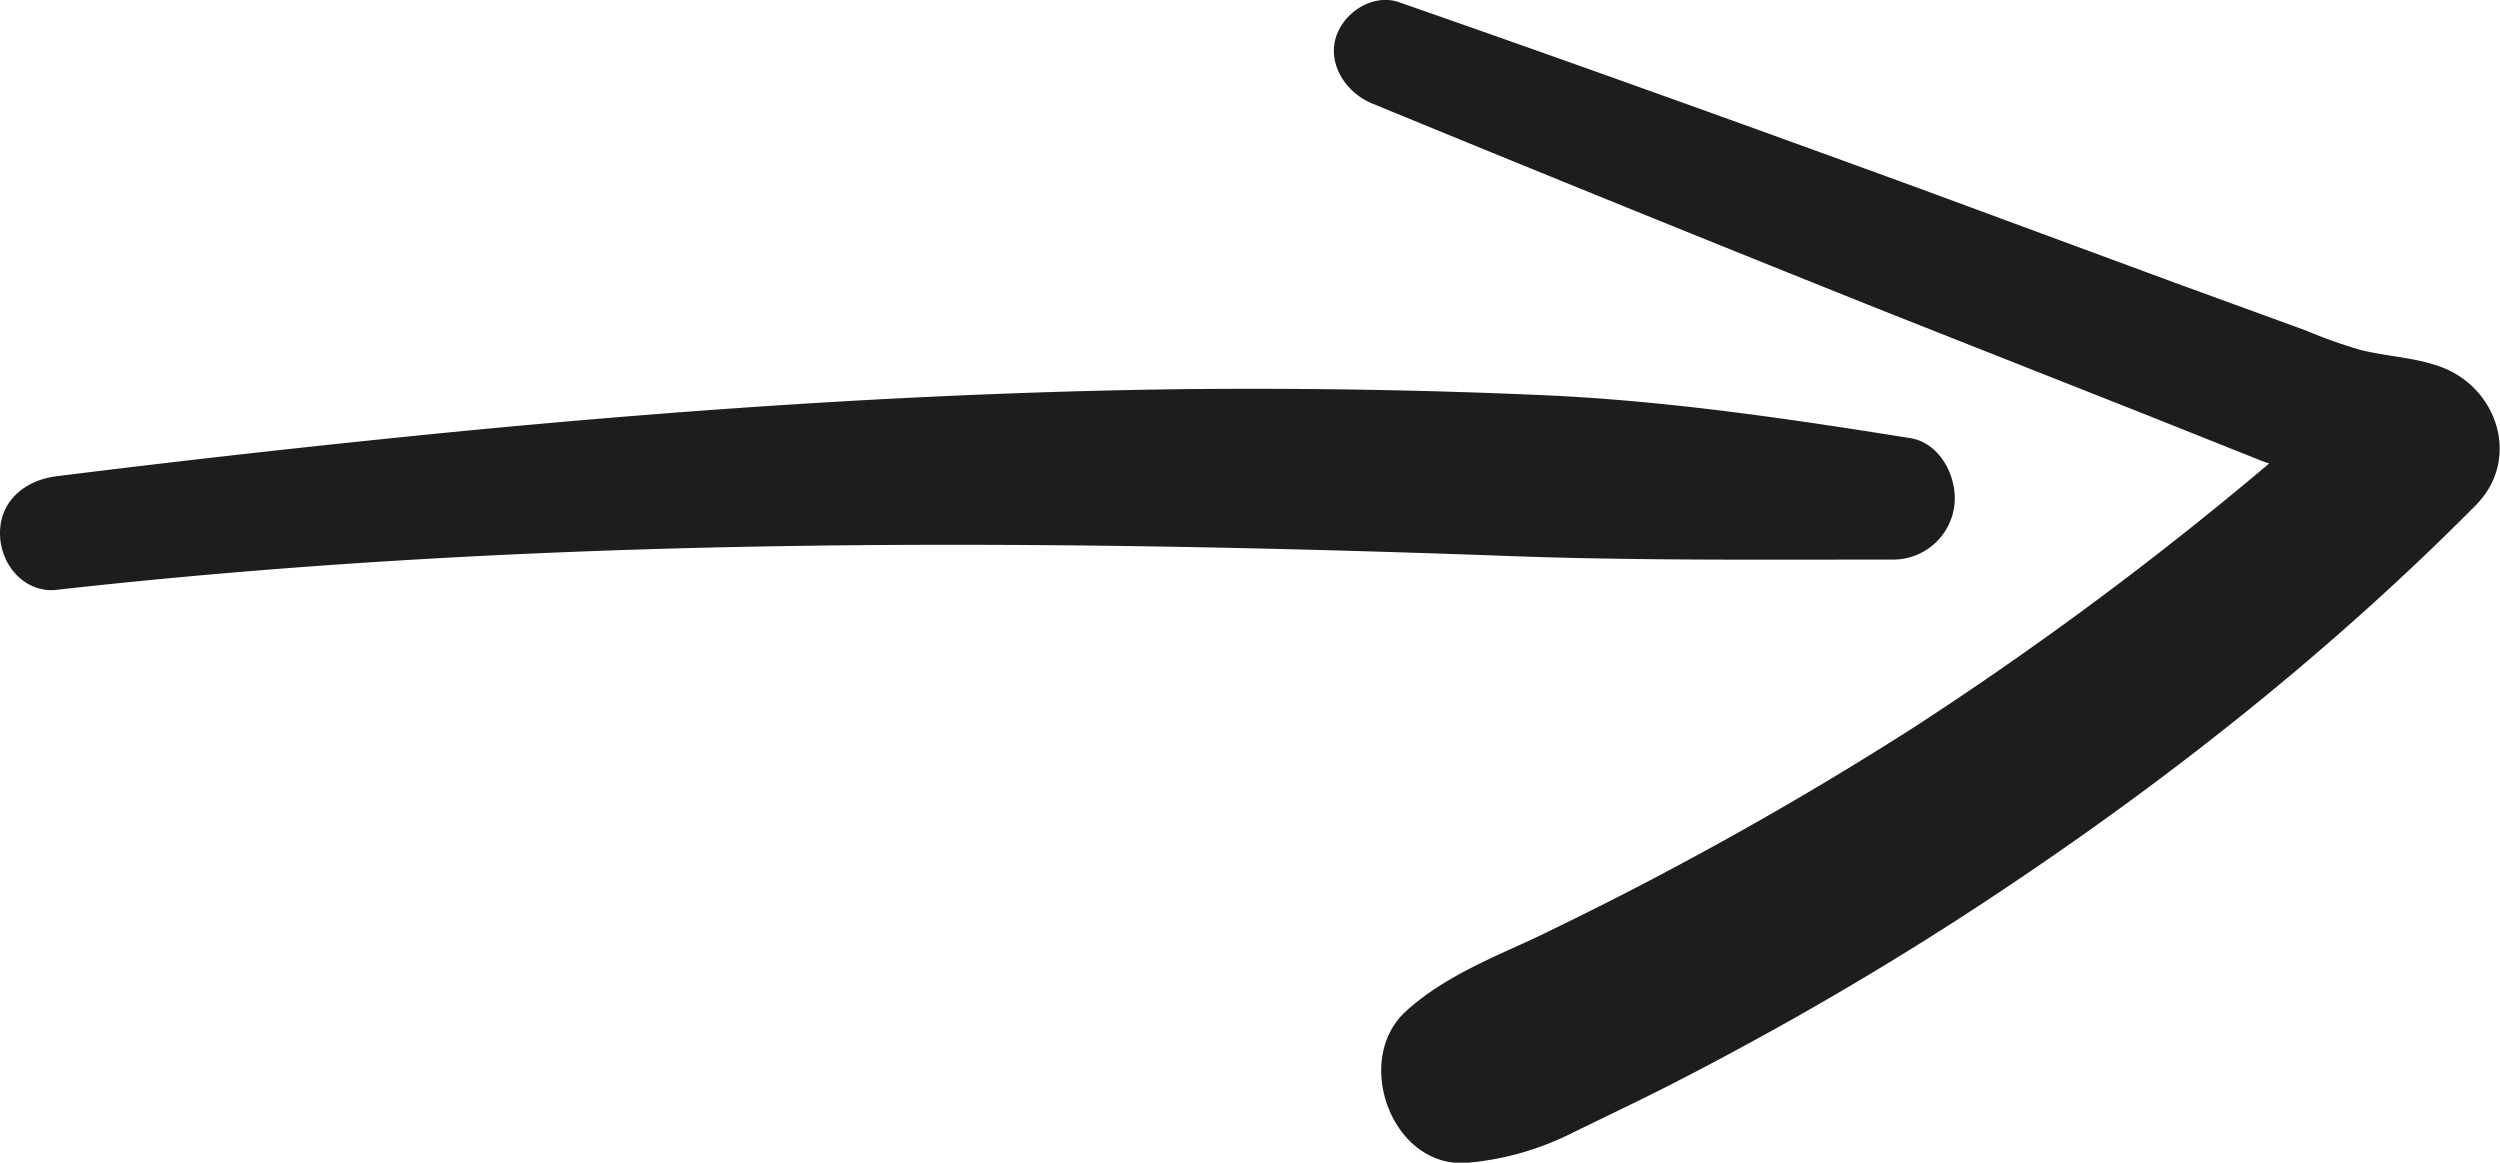
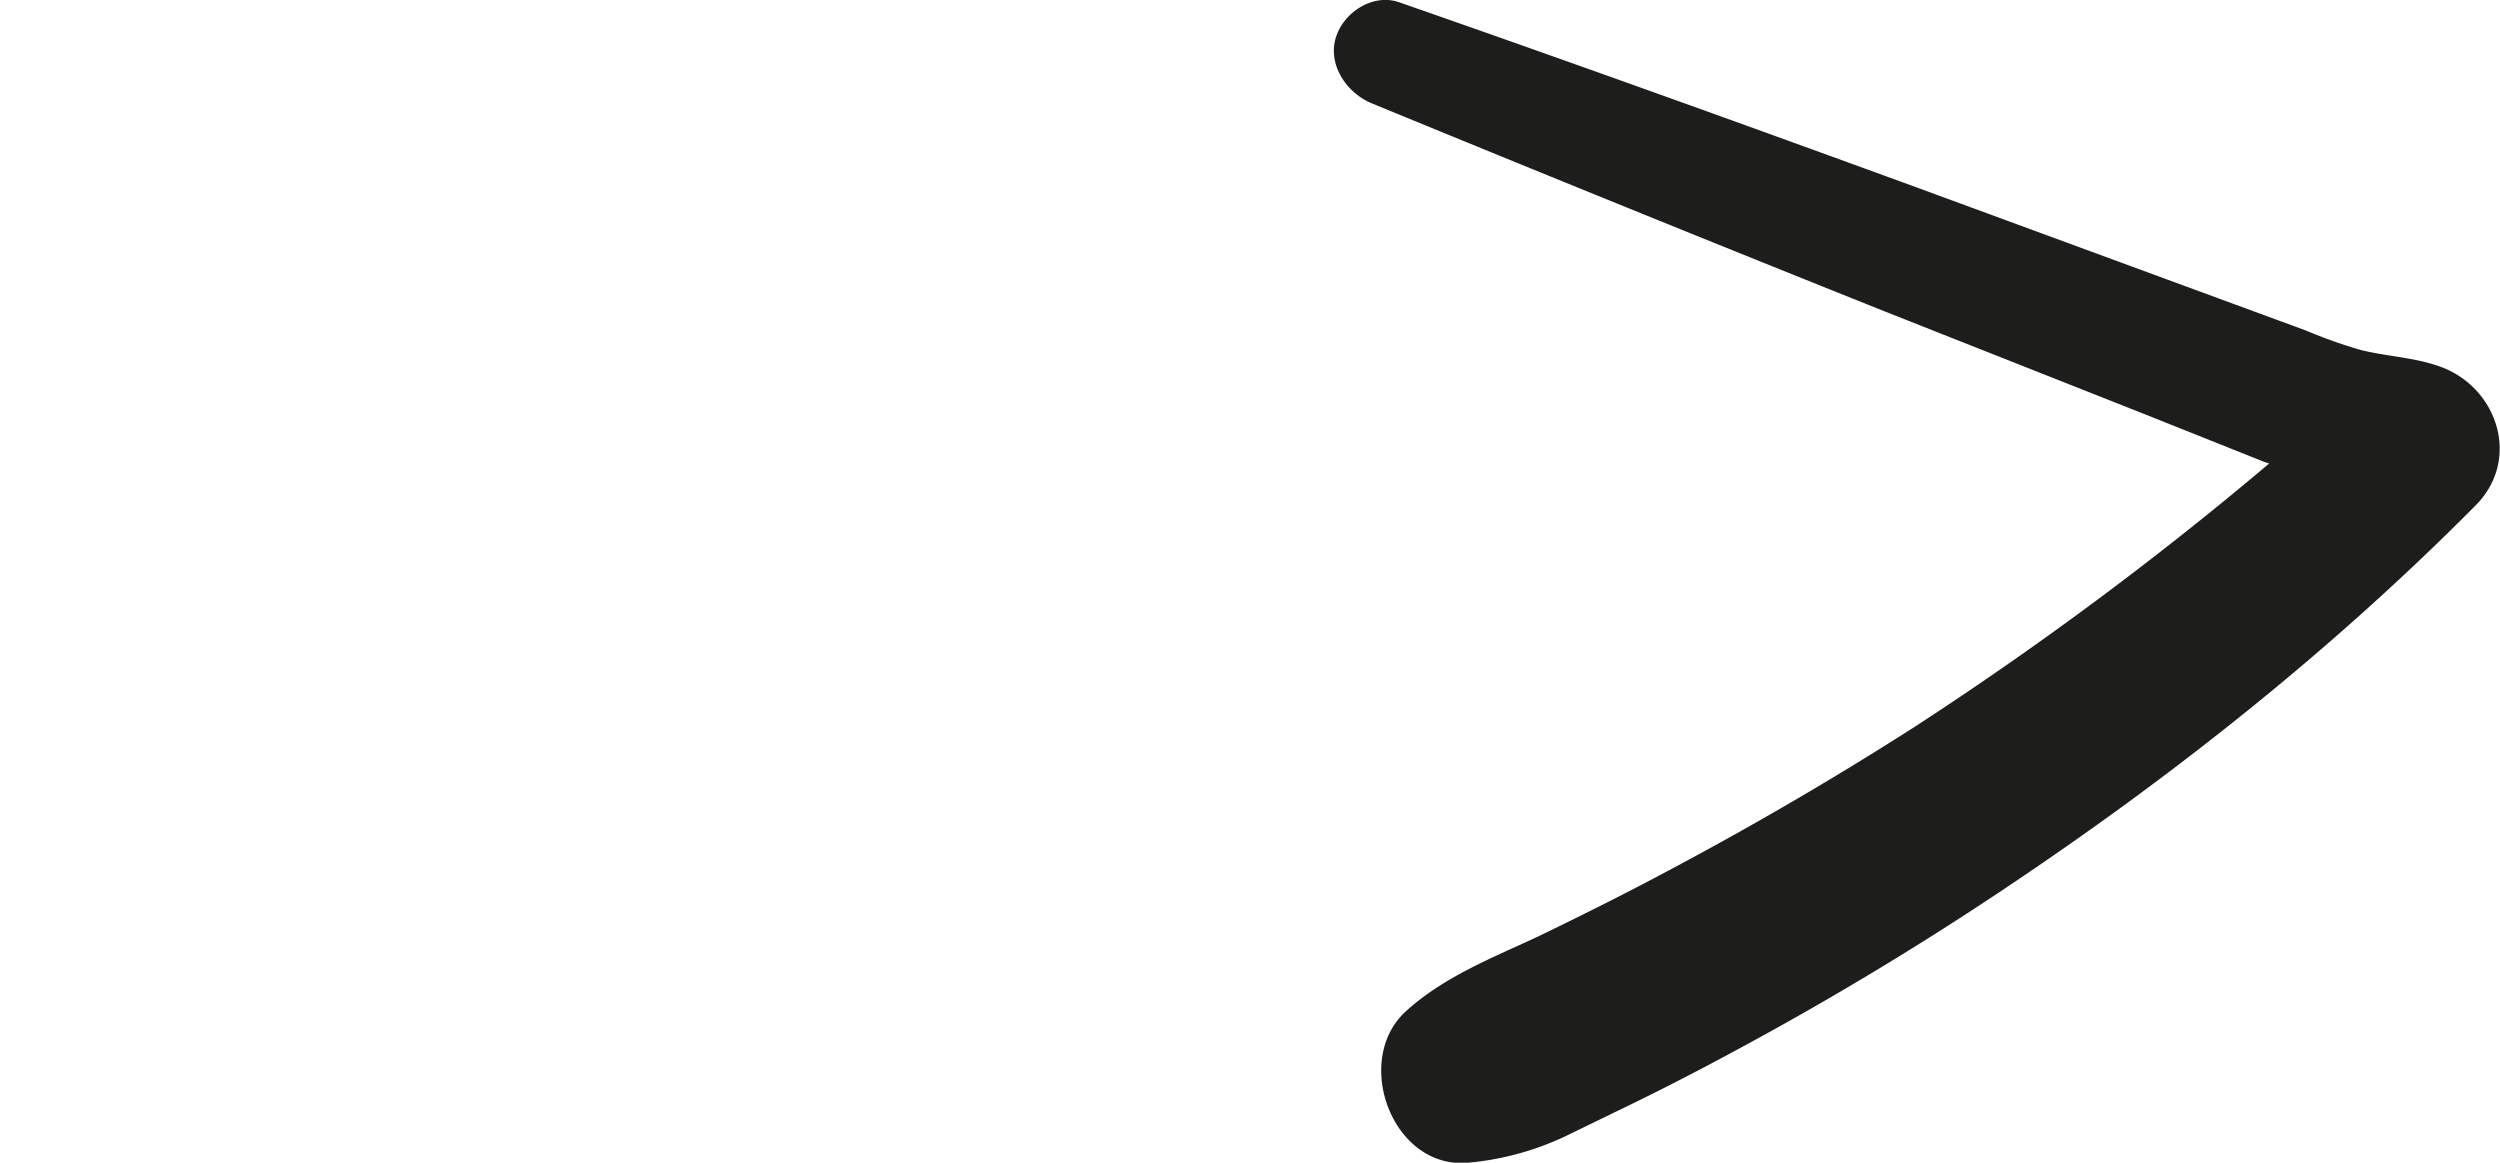
<svg xmlns="http://www.w3.org/2000/svg" width="413.7" height="192.4" viewBox="0 0 413.7 192.4">
  <g id="ae1e81d7-ce97-48ee-8d22-6f02cb646ae3" data-name="Calque 2">
    <g id="ec41641a-9d87-40c3-a44c-17b1012c3a48" data-name="Calque 1">
      <g>
-         <path d="M313.4,92.6a10.2,10.2,0,0,0,10-8.9c.6-4.5-2.2-10.4-7.3-11.2-20-3.2-40.3-6.2-60.6-7.1s-39.9-1.2-59.9-1c-39.7.5-79.2,3.1-118.7,6.9Q43.1,74.6,9.4,78.8c-5,.6-9.4,3.9-9.4,9.4s4.3,10,9.4,9.4c78.6-8.8,158.3-8.5,237.3-5.7C268.9,92.8,291.1,92.6,313.4,92.6Z" fill="#1d1d1b" />
-         <path d="M403.6,60.6c-4.3-1.5-8.6-1.6-13-2.7a80.8,80.8,0,0,1-9-3.2l-21.4-7.8L317.4,31.1C288.9,20.7,260.3,10.4,231.6.4c-4.4-1.6-9.4,1.7-10.6,6s1.7,8.9,6,10.7q42.3,17.4,84.8,34.4l42.5,16.8,20.3,8.1.9.3a583.5,583.5,0,0,1-58.7,43.6q-19.7,12.6-40.4,23.6c-6.9,3.7-13.9,7.2-20.9,10.6s-16.1,6.7-22.8,12.8c-9,8.1-2.3,26.3,10.3,25.1a47.6,47.6,0,0,0,16.1-4.4l10.9-5.3c7.2-3.5,14.4-7.3,21.5-11.2q21.3-11.7,41.5-25.3c27.4-18.4,53.4-39.1,76.7-62.6C417.3,75.9,413.2,63.9,403.6,60.6Z" fill="#1d1d1b" />
+         <path d="M403.6,60.6c-4.3-1.5-8.6-1.6-13-2.7a80.8,80.8,0,0,1-9-3.2L317.4,31.1C288.9,20.7,260.3,10.4,231.6.4c-4.4-1.6-9.4,1.7-10.6,6s1.7,8.9,6,10.7q42.3,17.4,84.8,34.4l42.5,16.8,20.3,8.1.9.3a583.5,583.5,0,0,1-58.7,43.6q-19.7,12.6-40.4,23.6c-6.9,3.7-13.9,7.2-20.9,10.6s-16.1,6.7-22.8,12.8c-9,8.1-2.3,26.3,10.3,25.1a47.6,47.6,0,0,0,16.1-4.4l10.9-5.3c7.2-3.5,14.4-7.3,21.5-11.2q21.3-11.7,41.5-25.3c27.4-18.4,53.4-39.1,76.7-62.6C417.3,75.9,413.2,63.9,403.6,60.6Z" fill="#1d1d1b" />
      </g>
    </g>
  </g>
</svg>